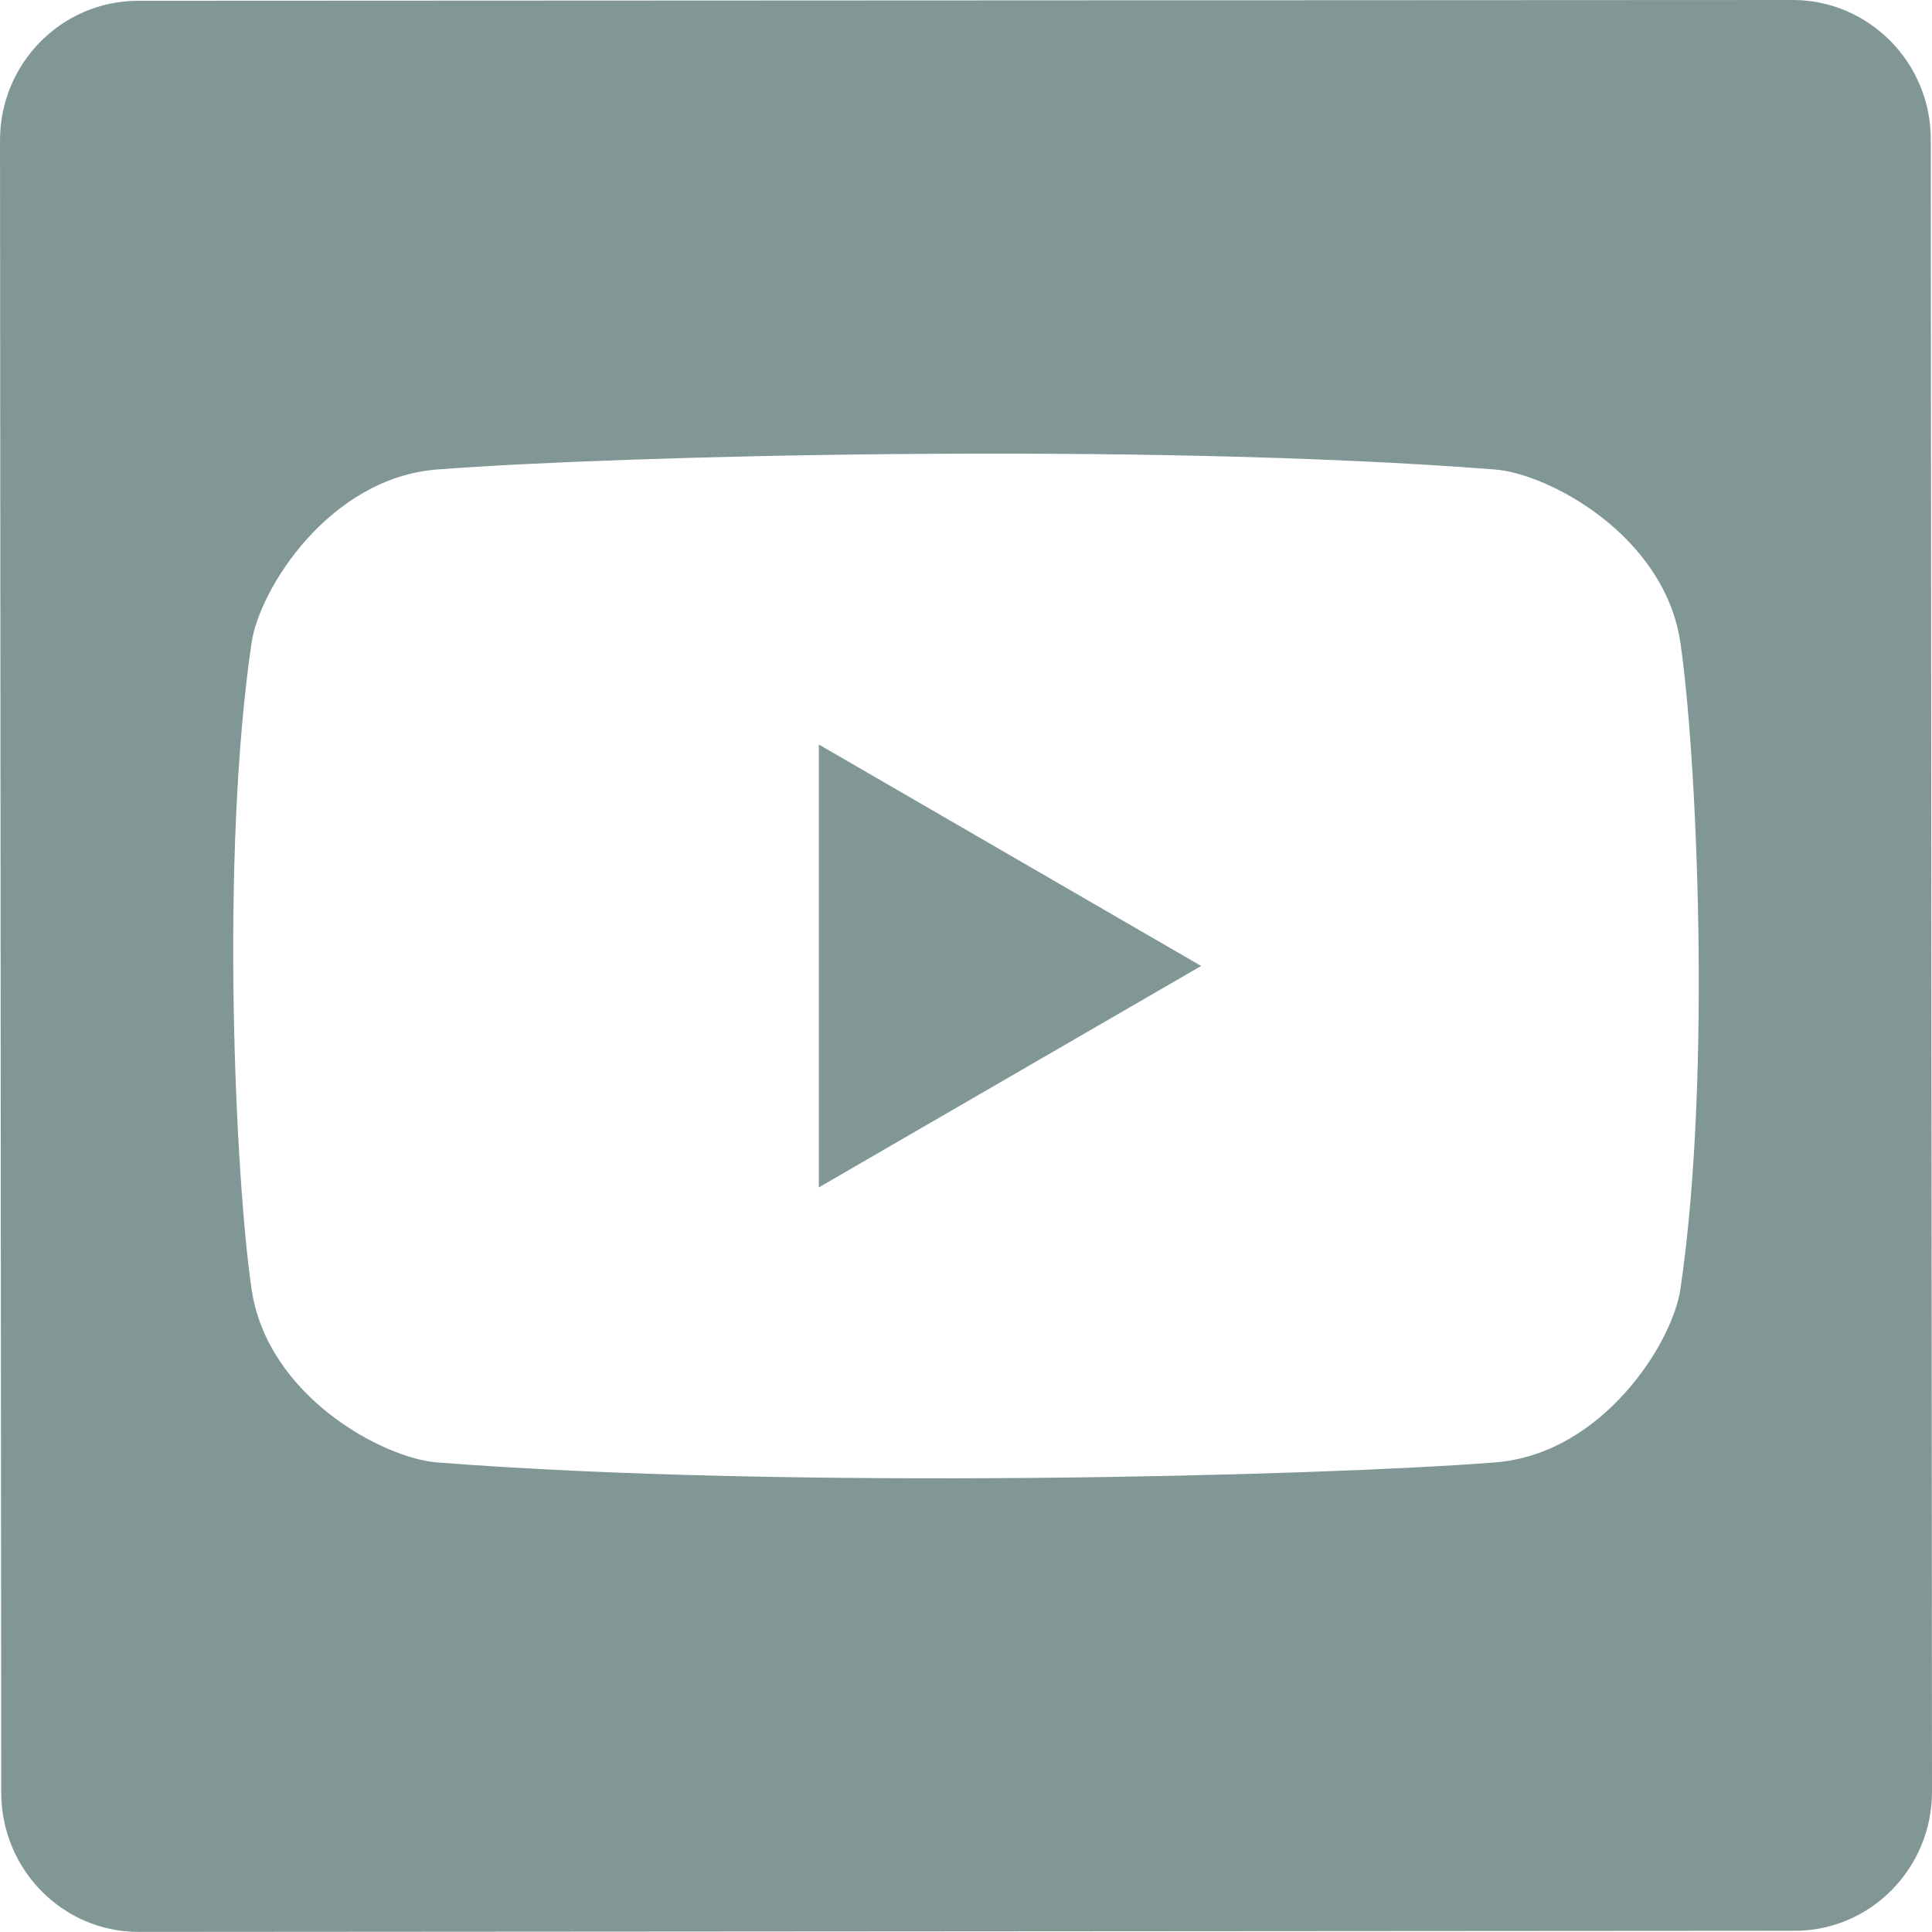
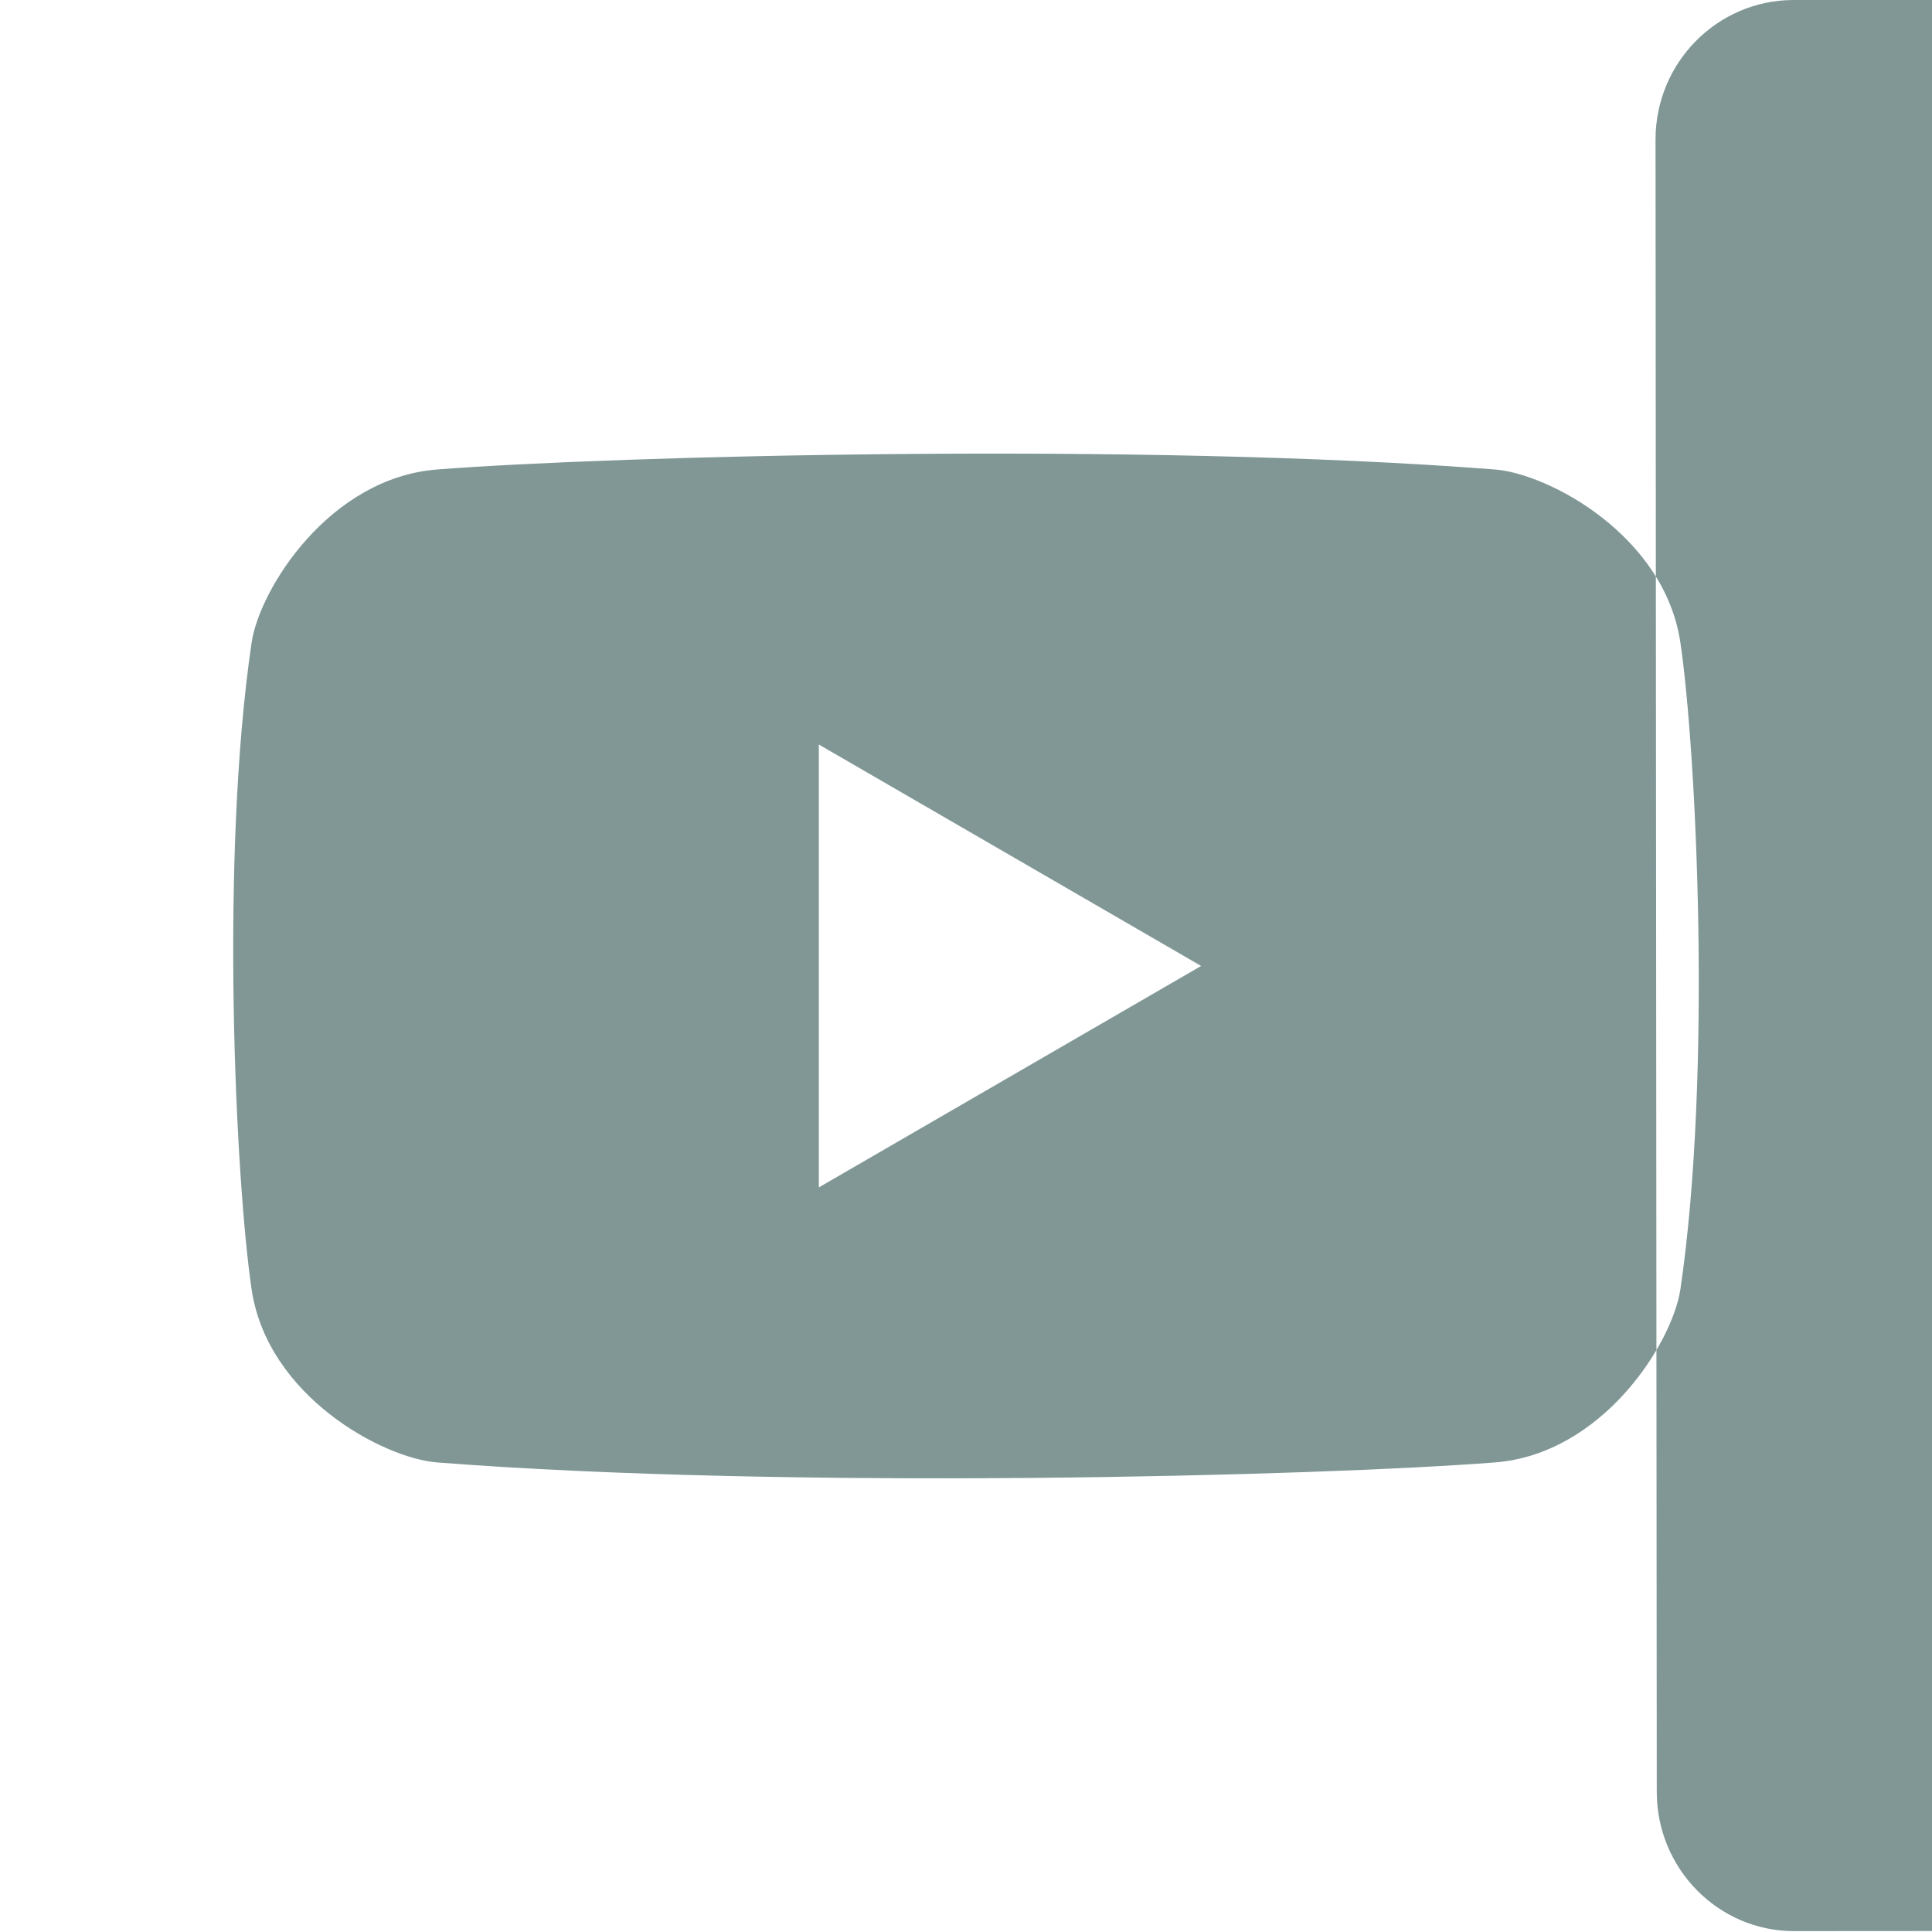
<svg xmlns="http://www.w3.org/2000/svg" xml:space="preserve" width="44.744mm" height="44.742mm" style="shape-rendering:geometricPrecision; text-rendering:geometricPrecision; image-rendering:optimizeQuality; fill-rule:evenodd; clip-rule:evenodd" viewBox="0 0 3171.65 3171.52">
  <defs>
    <style type="text/css"> .fil0 {fill:#809796} </style>
  </defs>
  <g id="Laag_x0020_1">
-     <path class="fil0" d="M1344.25 1949.29l627.6 -363.52 -627.6 -363.52 0 727.05zm-931.21 -894.35c-52.28,353.89 -26.14,884.71 0,1061.67 25.93,175.64 215.92,277.27 304.45,284.18 578.89,45.17 1447.22,22.58 1736.69,0 177.02,-13.81 291.46,-196.36 304.42,-284.18 52.28,-353.89 26.16,-884.71 0,-1061.67 -25.93,-175.64 -215.92,-277.27 -304.42,-284.2 -578.9,-45.15 -1447.25,-22.56 -1736.69,0 -177.03,13.81 -291.47,196.37 -304.45,284.2zm2530.46 -1054.94l-2717.78 1.29c-124.71,0.67 -225.72,102.92 -225.7,229.01l2.01 2712.8c0.04,125.5 100.64,228.46 225.53,228.42l2717.6 -1.88c124.87,0.74 226.5,-102.11 226.5,-228.4l-2.03 -2712.8c-0.02,-126.09 -102.02,-228.3 -226.12,-228.44z" />
+     <path class="fil0" d="M1344.25 1949.29l627.6 -363.52 -627.6 -363.52 0 727.05zm-931.21 -894.35c-52.28,353.89 -26.14,884.71 0,1061.67 25.93,175.64 215.92,277.27 304.45,284.18 578.89,45.17 1447.22,22.58 1736.69,0 177.02,-13.81 291.46,-196.36 304.42,-284.18 52.28,-353.89 26.16,-884.71 0,-1061.67 -25.93,-175.64 -215.92,-277.27 -304.42,-284.2 -578.9,-45.15 -1447.25,-22.56 -1736.69,0 -177.03,13.81 -291.47,196.37 -304.45,284.2zm2530.46 -1054.94c-124.71,0.67 -225.72,102.92 -225.7,229.01l2.01 2712.8c0.04,125.5 100.64,228.46 225.53,228.42l2717.6 -1.88c124.87,0.74 226.5,-102.11 226.5,-228.4l-2.03 -2712.8c-0.02,-126.09 -102.02,-228.3 -226.12,-228.44z" />
  </g>
</svg>